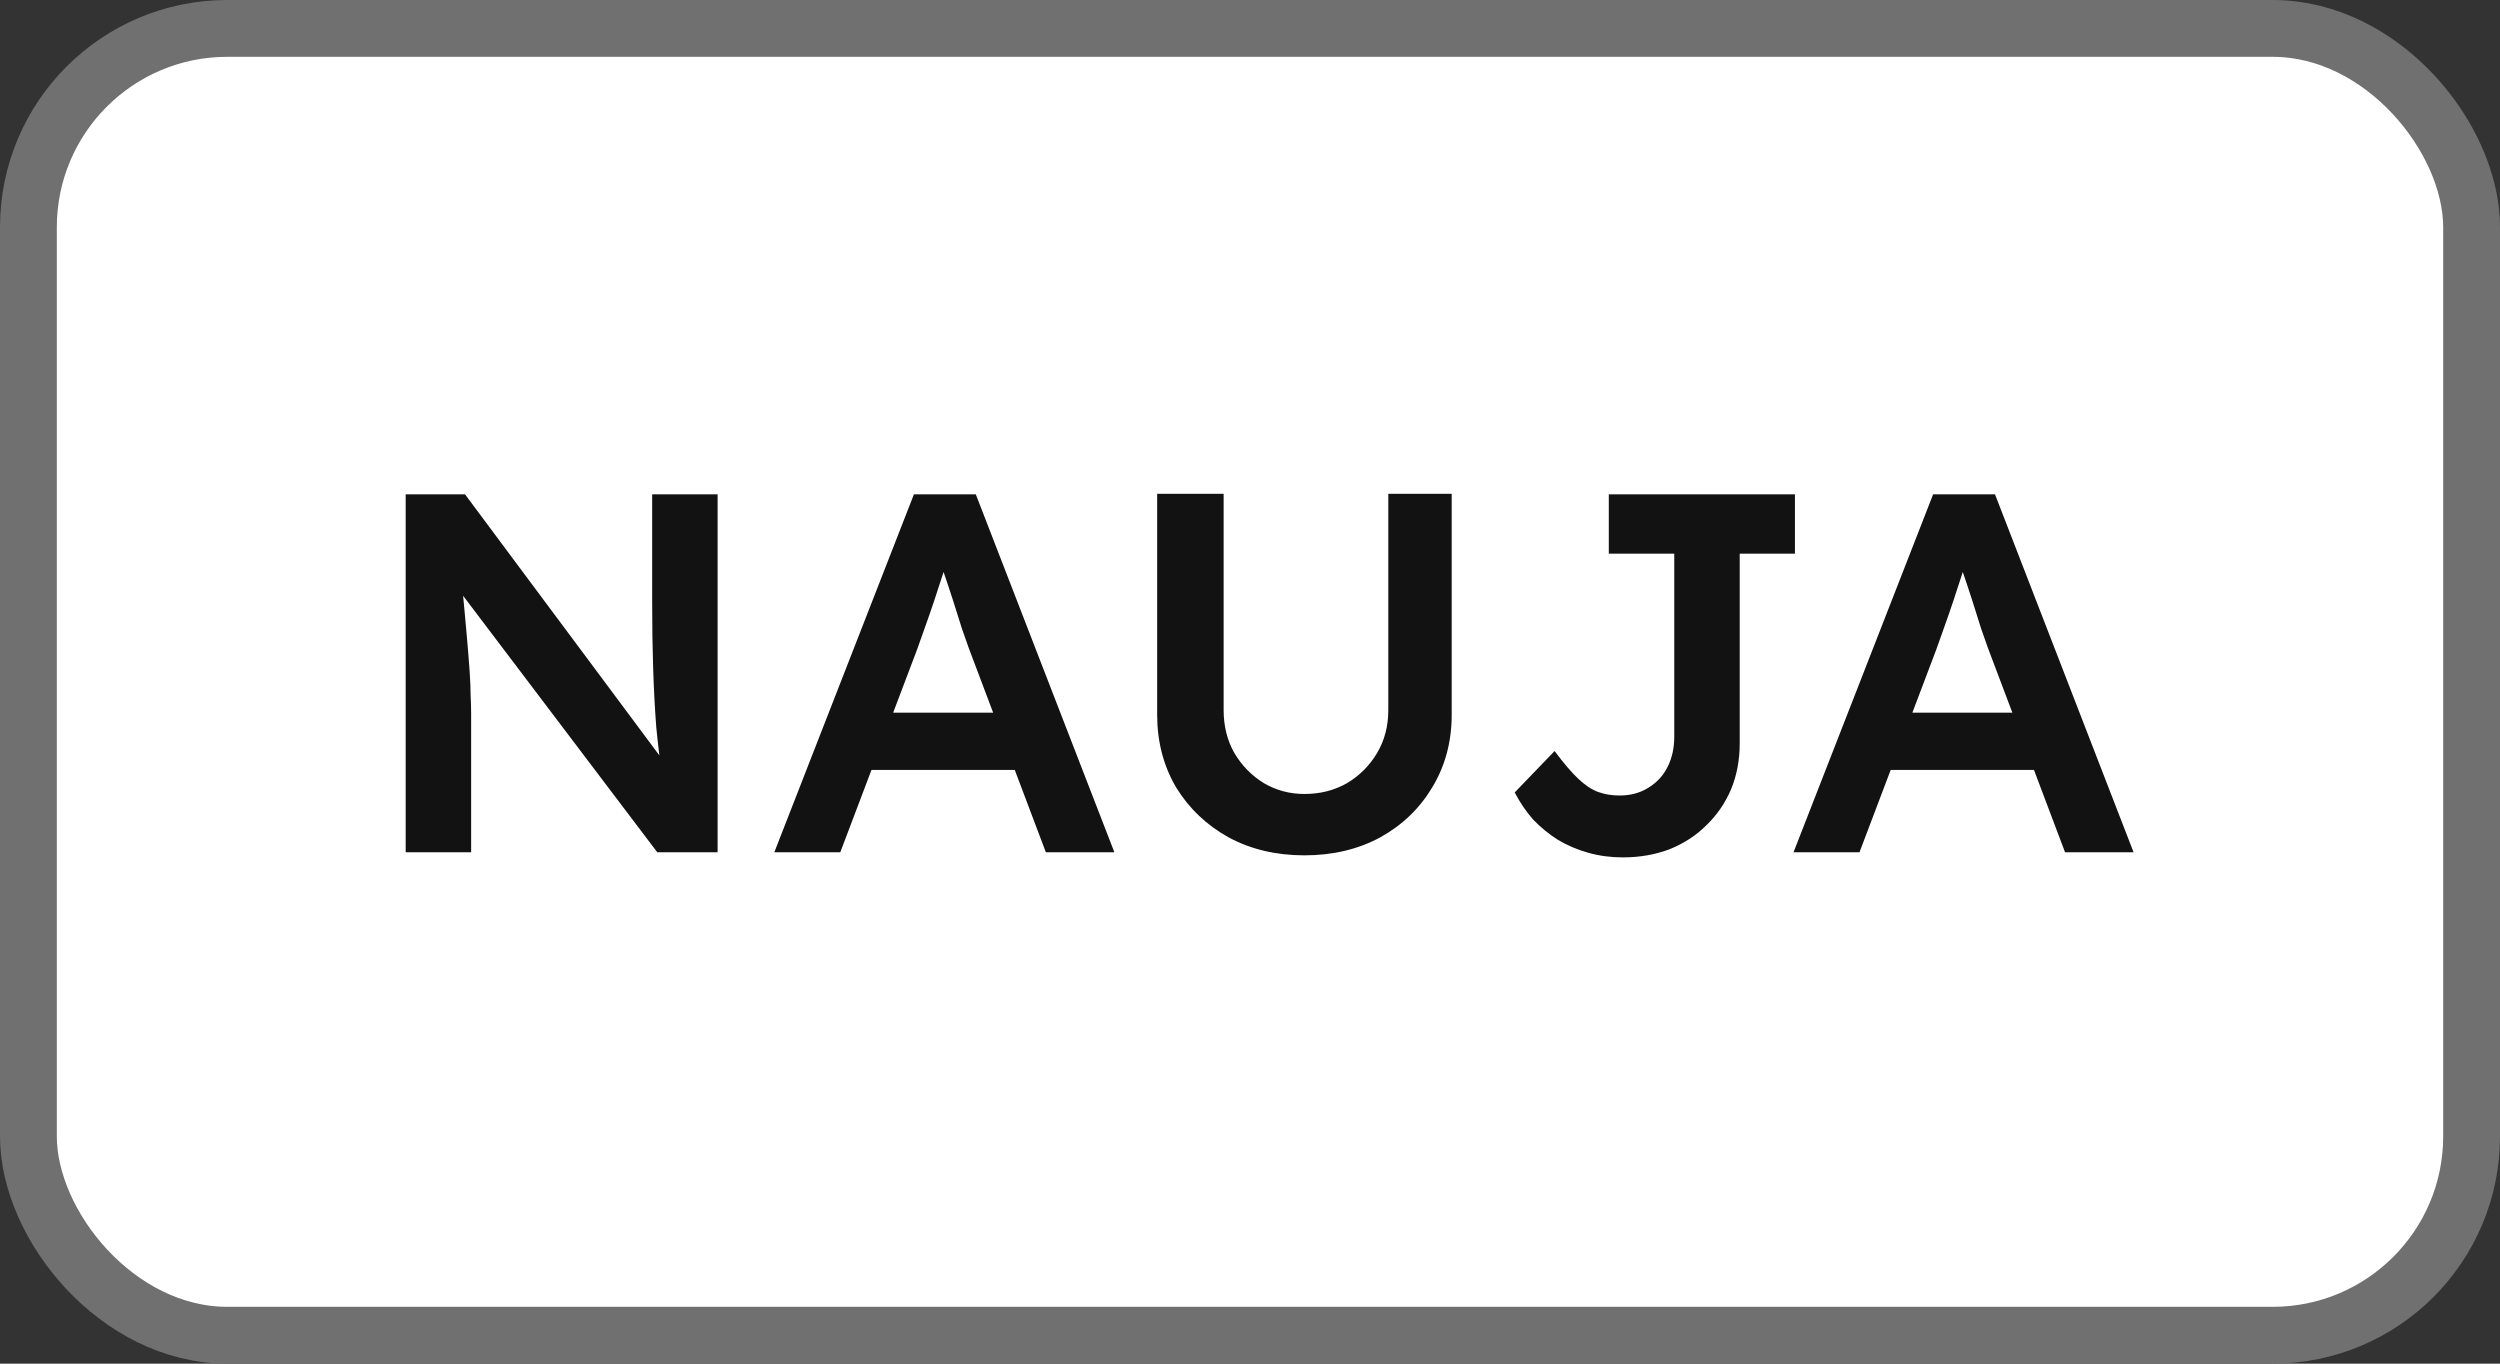
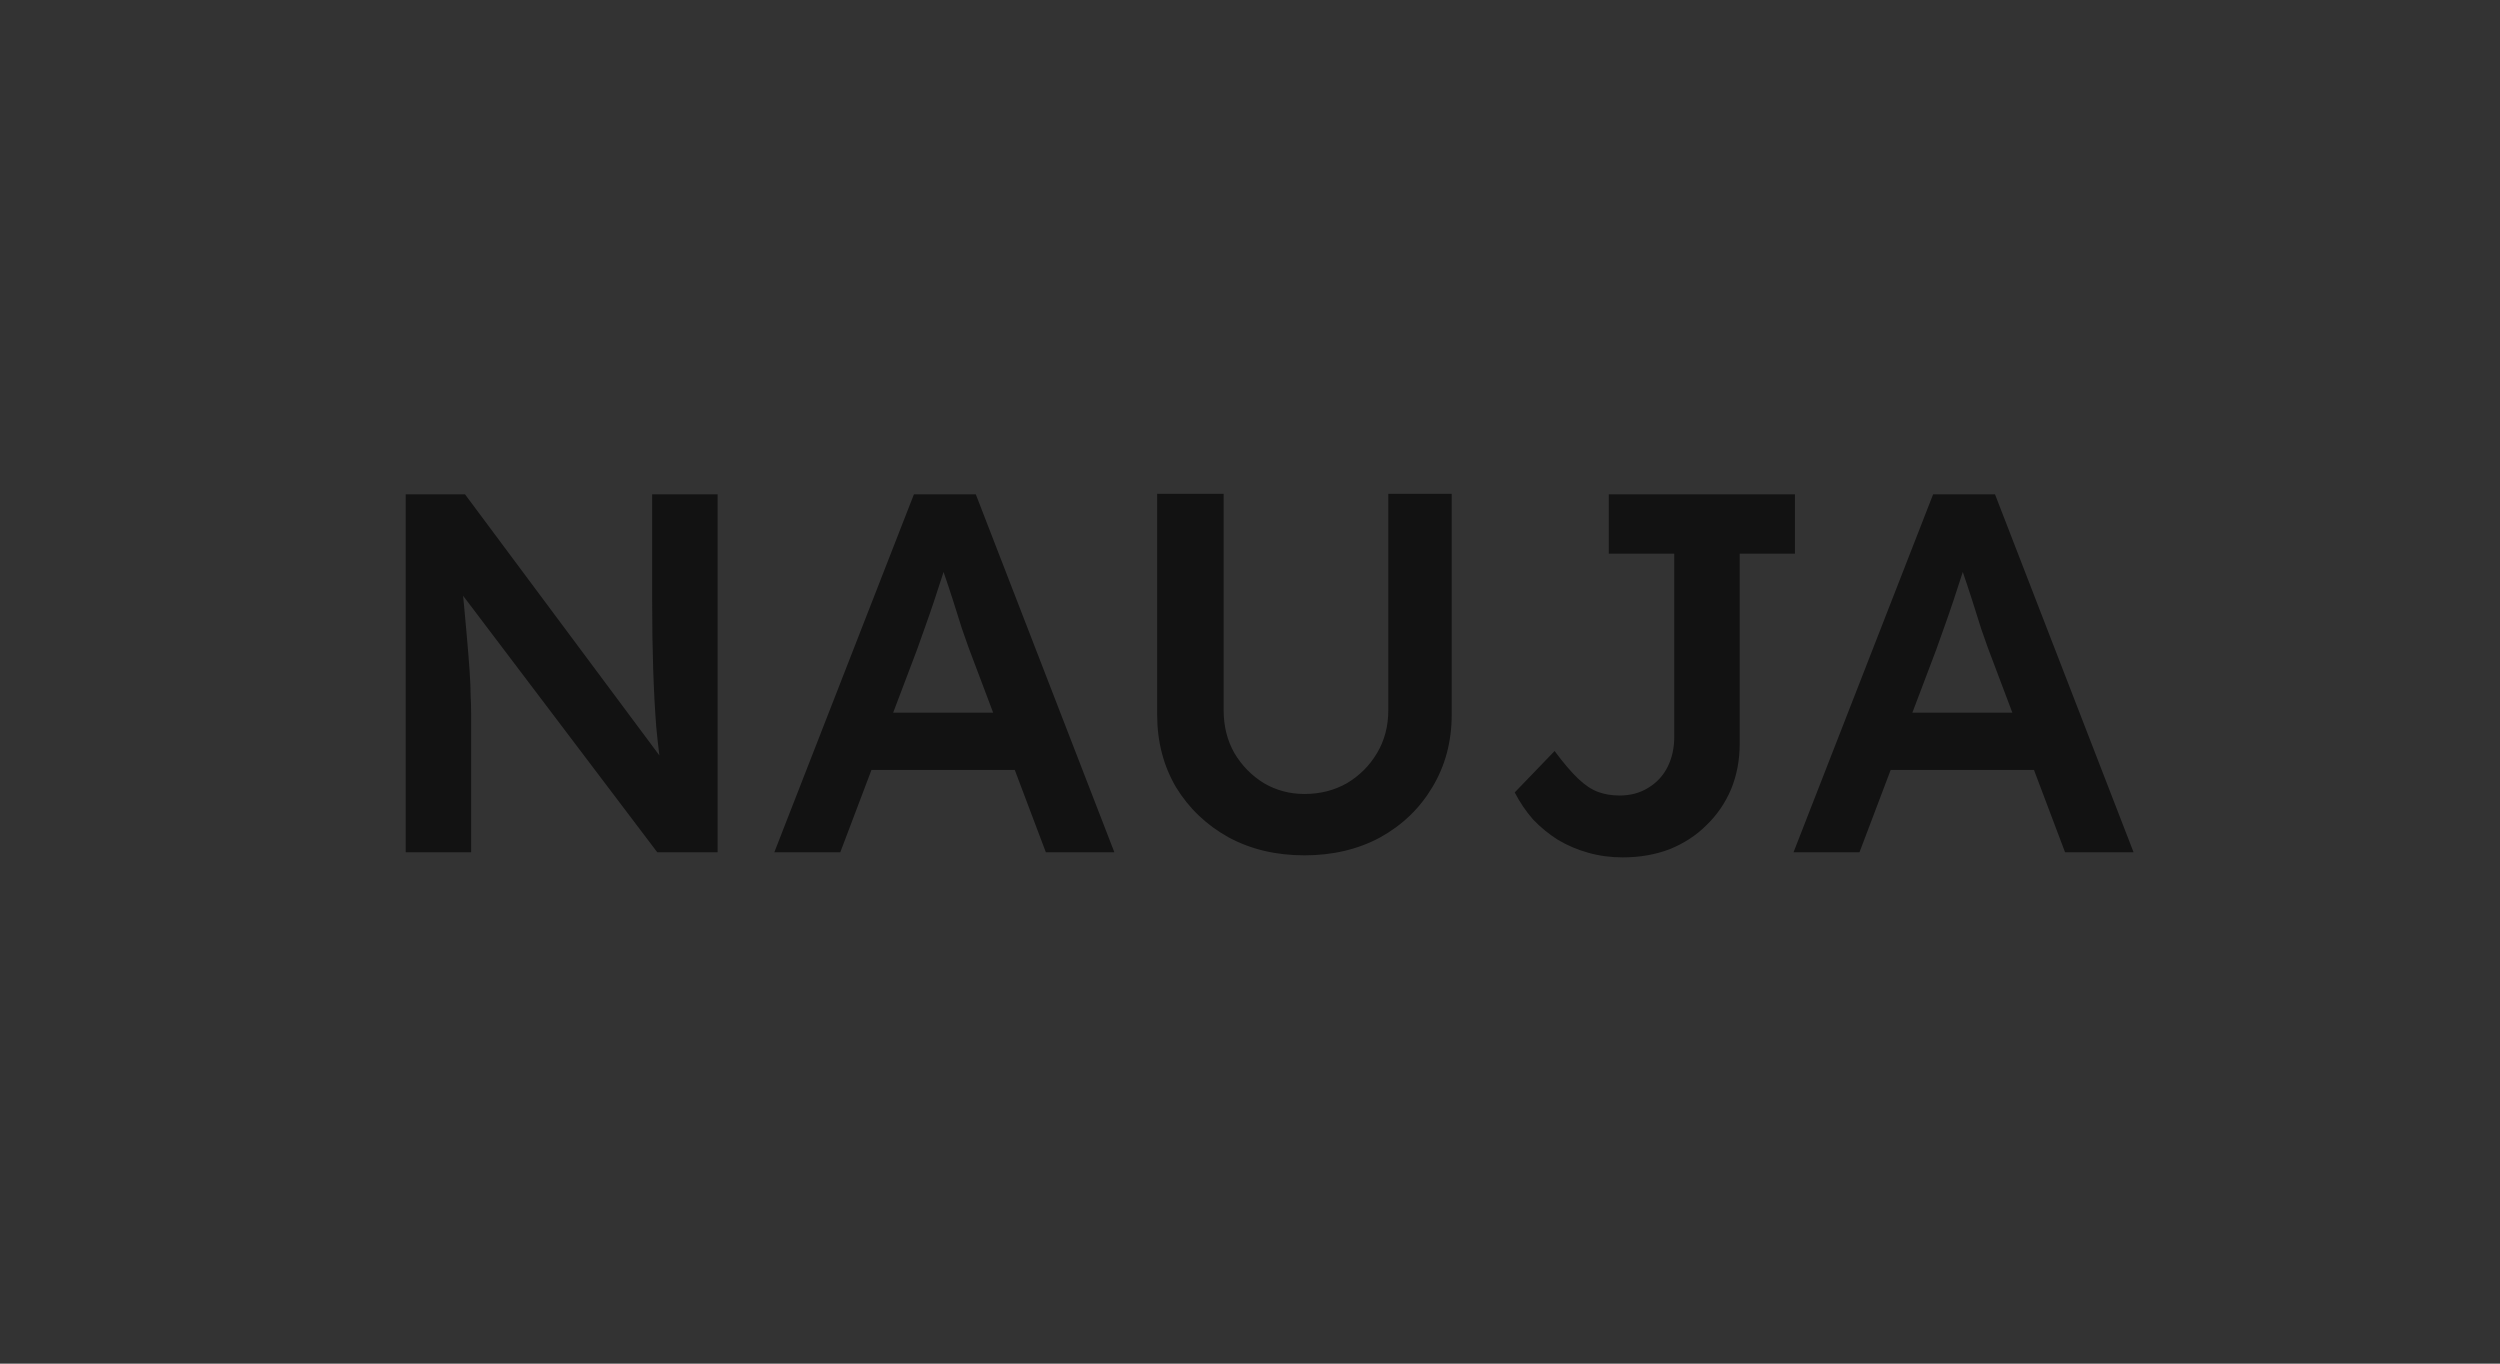
<svg xmlns="http://www.w3.org/2000/svg" width="44" height="24" viewBox="0 0 44 24" fill="none">
  <rect x="0" y="0" width="44" height="24" fill="#333333" stroke="none" />
-   <rect x="0.5" y="0.5" width="43" height="23" rx="3.5" fill="white" stroke="#707070" />
  <path d="M7.14 15V8.7H8.184L11.856 13.632L11.658 13.677C11.616 13.401 11.58 13.107 11.55 12.795C11.526 12.483 11.508 12.144 11.496 11.778C11.484 11.412 11.478 11.013 11.478 10.581V8.7H12.63V15H11.568L7.896 10.149L8.112 10.086C8.154 10.512 8.187 10.863 8.211 11.139C8.235 11.409 8.253 11.631 8.265 11.805C8.277 11.979 8.283 12.123 8.283 12.237C8.289 12.351 8.292 12.459 8.292 12.561V15H7.14ZM13.628 15L16.085 8.7H17.174L19.613 15H18.407L17.048 11.4C17.024 11.334 16.985 11.223 16.931 11.067C16.883 10.911 16.829 10.74 16.769 10.554C16.709 10.368 16.652 10.197 16.598 10.041C16.55 9.885 16.517 9.768 16.499 9.69L16.724 9.681C16.688 9.801 16.646 9.939 16.598 10.095C16.55 10.245 16.499 10.401 16.445 10.563C16.391 10.725 16.337 10.881 16.283 11.031C16.229 11.181 16.181 11.316 16.139 11.436L14.789 15H13.628ZM14.744 13.551L15.14 12.543H18.011L18.452 13.551H14.744ZM22.958 15.054C22.46 15.054 22.016 14.949 21.626 14.739C21.236 14.523 20.927 14.229 20.699 13.857C20.477 13.479 20.366 13.053 20.366 12.579V8.691H21.536V12.498C21.536 12.78 21.599 13.032 21.725 13.254C21.857 13.476 22.031 13.653 22.247 13.785C22.463 13.911 22.7 13.974 22.958 13.974C23.234 13.974 23.483 13.911 23.705 13.785C23.927 13.653 24.104 13.476 24.236 13.254C24.368 13.032 24.434 12.78 24.434 12.498V8.691H25.55V12.579C25.55 13.053 25.436 13.479 25.208 13.857C24.986 14.229 24.68 14.523 24.29 14.739C23.9 14.949 23.456 15.054 22.958 15.054ZM28.558 15.09C28.348 15.09 28.147 15.063 27.955 15.009C27.763 14.955 27.586 14.88 27.424 14.784C27.262 14.682 27.115 14.562 26.983 14.424C26.857 14.28 26.749 14.121 26.659 13.947L27.361 13.218C27.517 13.428 27.655 13.59 27.775 13.704C27.895 13.818 28.012 13.896 28.126 13.938C28.24 13.98 28.366 14.001 28.504 14.001C28.696 14.001 28.864 13.956 29.008 13.866C29.158 13.776 29.272 13.653 29.35 13.497C29.428 13.341 29.467 13.164 29.467 12.966V9.744H28.315V8.7H31.591V9.744H30.619V13.083C30.619 13.377 30.568 13.647 30.466 13.893C30.364 14.133 30.22 14.343 30.034 14.523C29.854 14.703 29.638 14.844 29.386 14.946C29.134 15.042 28.858 15.09 28.558 15.09ZM31.566 15L34.023 8.7H35.112L37.551 15H36.345L34.986 11.4C34.962 11.334 34.923 11.223 34.869 11.067C34.821 10.911 34.767 10.74 34.707 10.554C34.647 10.368 34.59 10.197 34.536 10.041C34.488 9.885 34.455 9.768 34.437 9.69L34.662 9.681C34.626 9.801 34.584 9.939 34.536 10.095C34.488 10.245 34.437 10.401 34.383 10.563C34.329 10.725 34.275 10.881 34.221 11.031C34.167 11.181 34.119 11.316 34.077 11.436L32.727 15H31.566ZM32.682 13.551L33.078 12.543H35.949L36.39 13.551H32.682Z" fill="#121212" />
</svg>